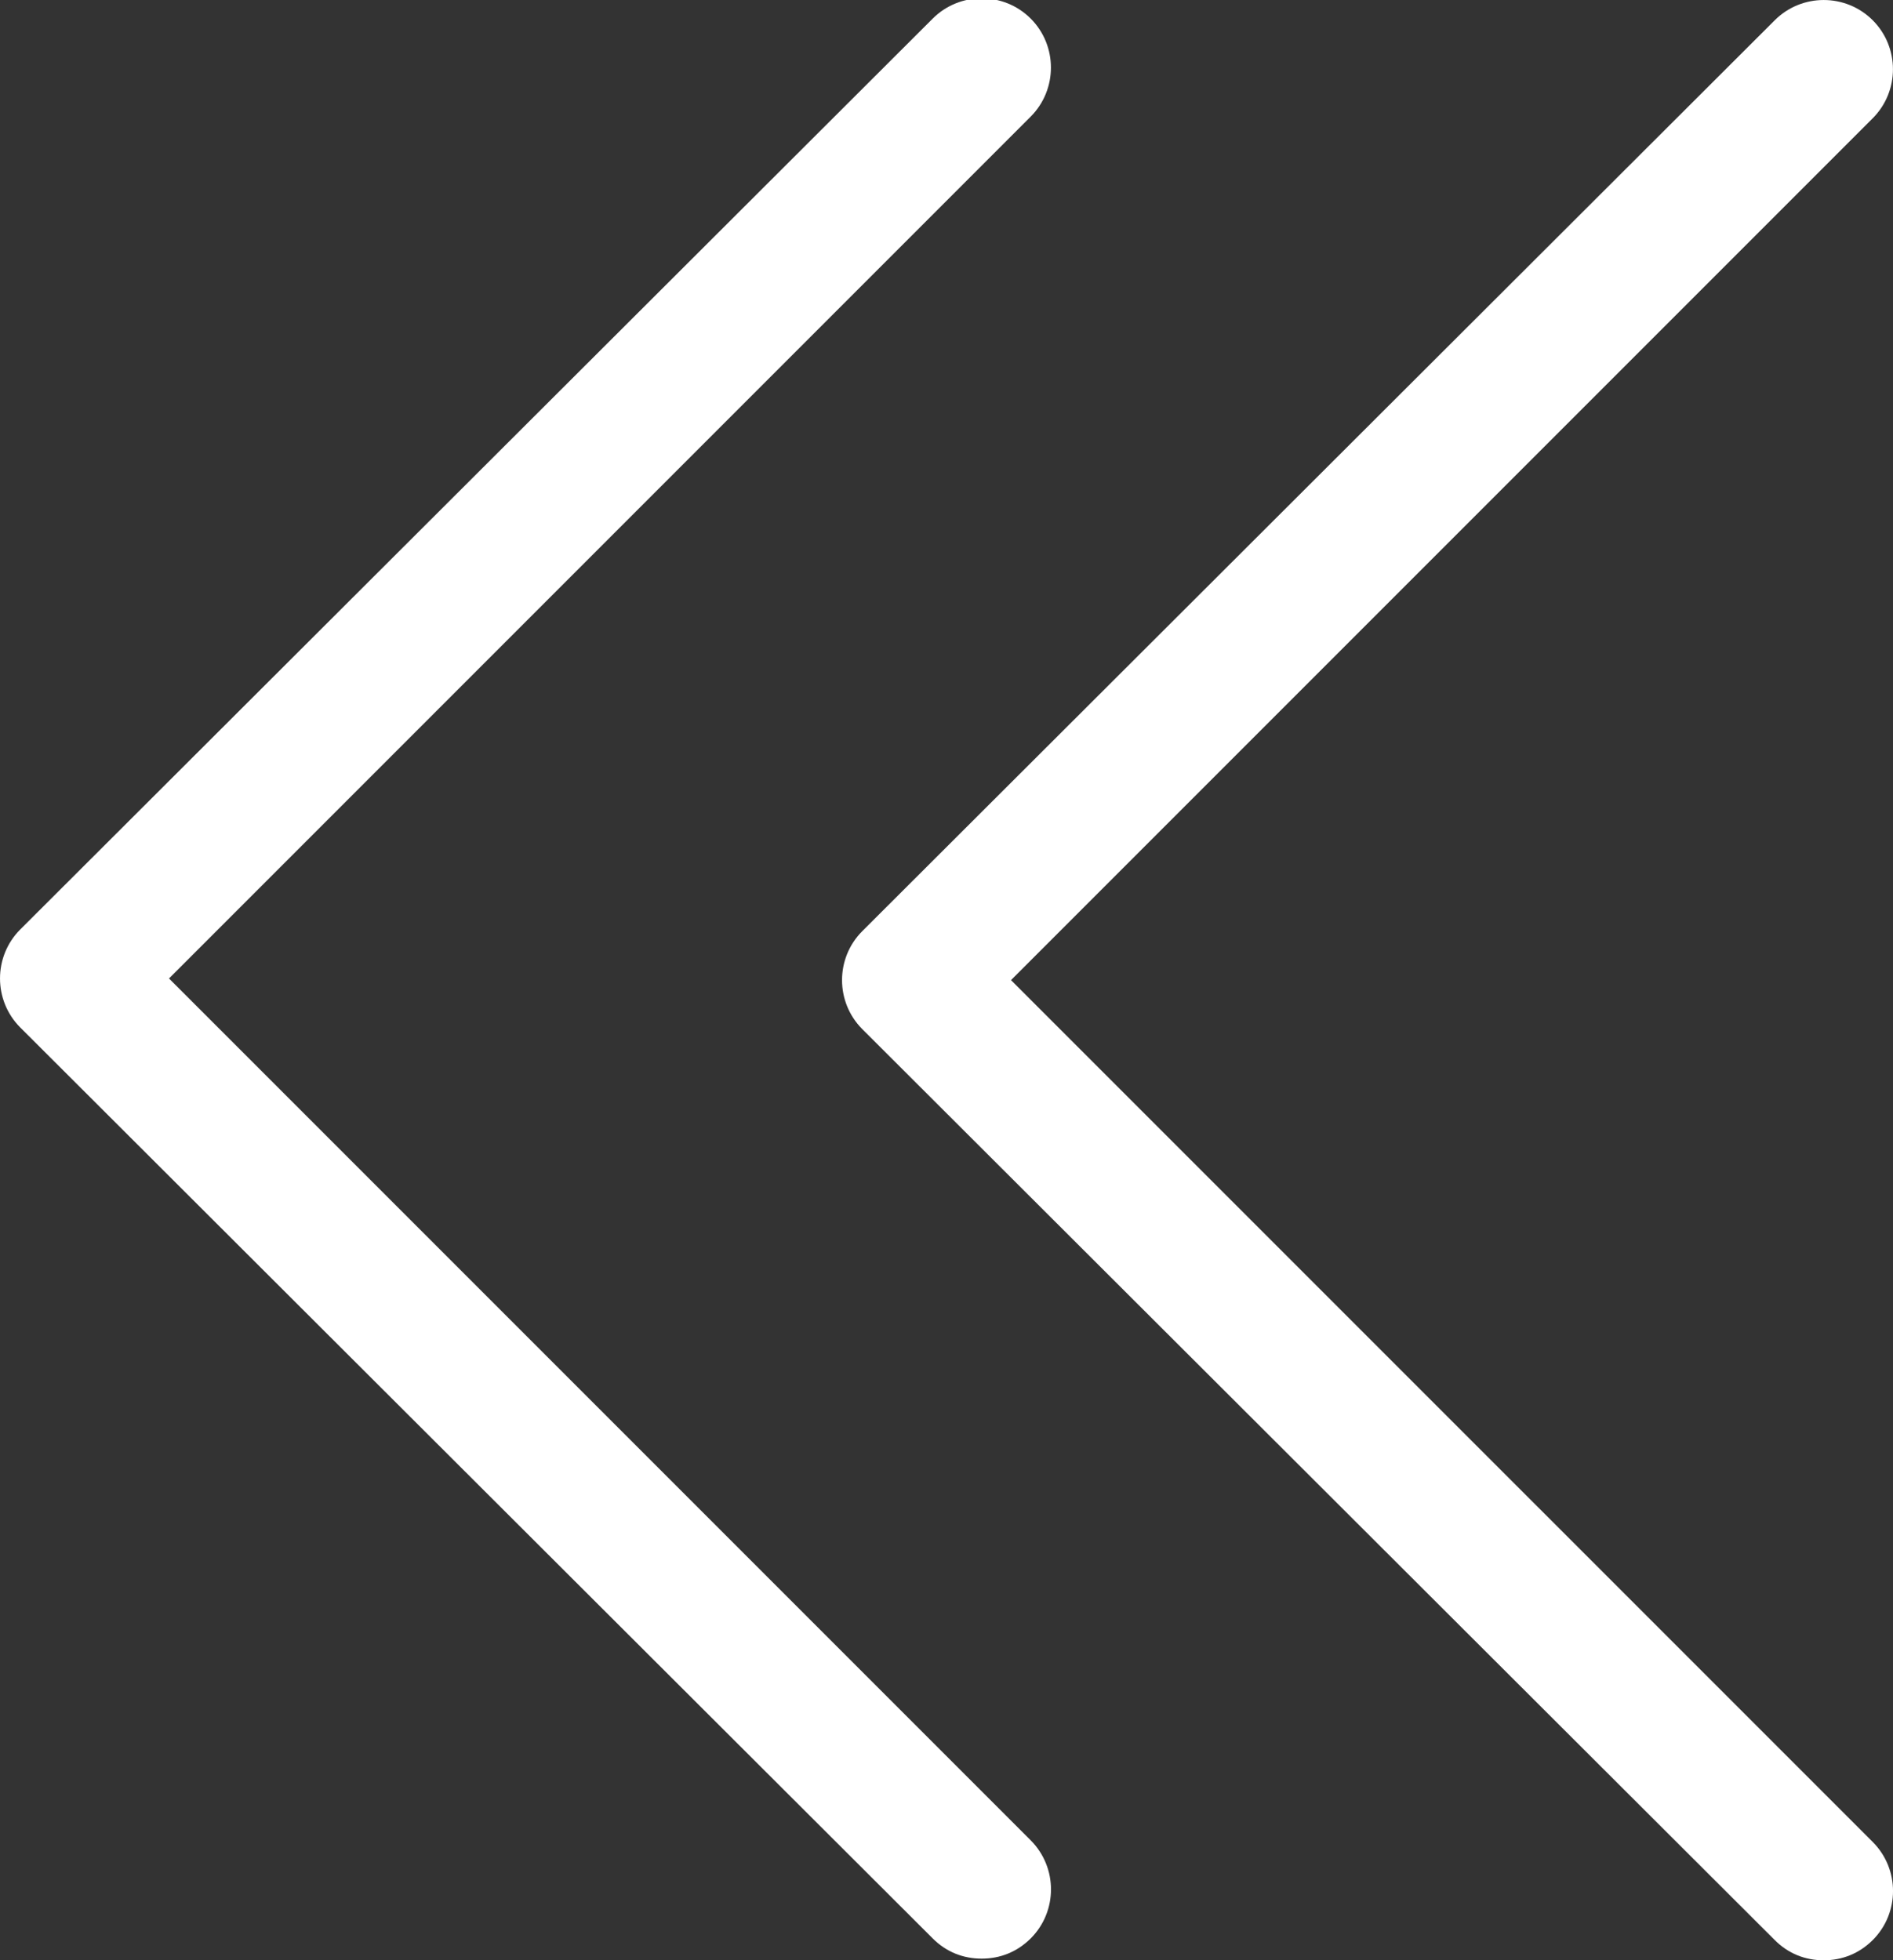
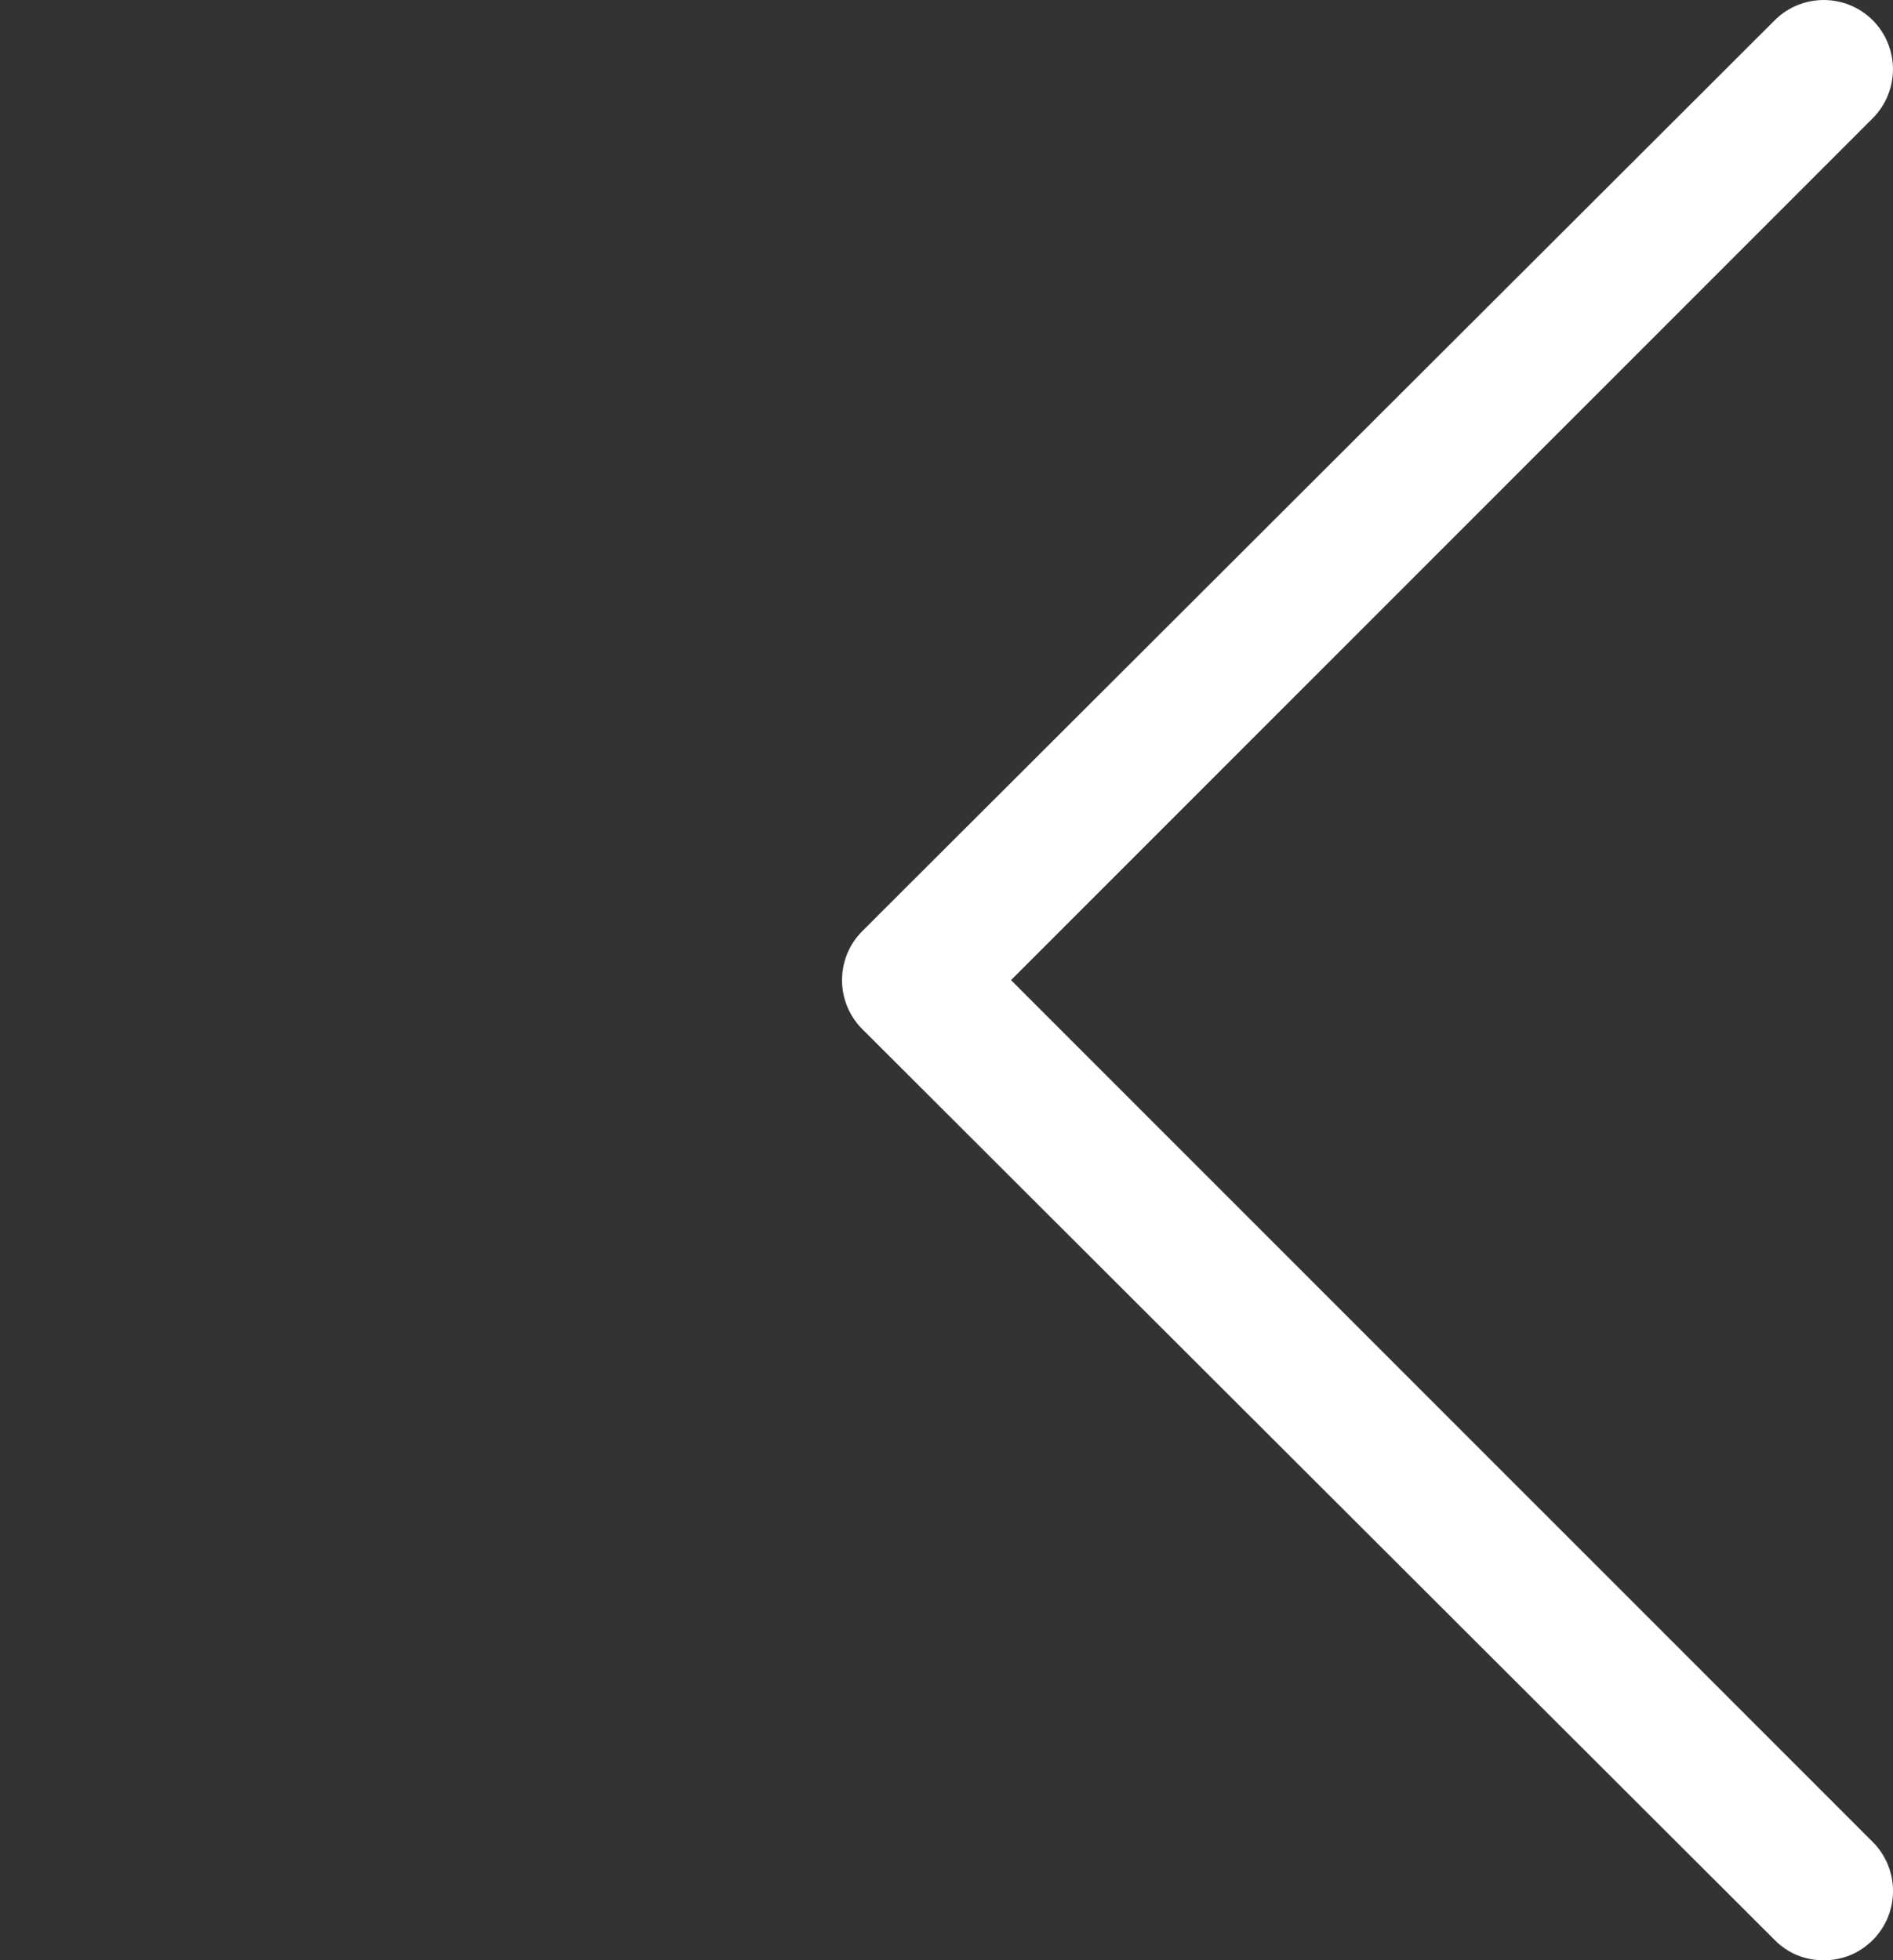
<svg xmlns="http://www.w3.org/2000/svg" version="1.1" id="Calque_1" x="0px" y="0px" width="95.535px" height="98.912px" viewBox="-21.207 -44.142 95.535 98.912" enable-background="new -21.207 -44.142 95.535 98.912" xml:space="preserve">
  <rect x="-21.207" y="-44.142" width="95.535" height="98.912" fill="#333333" stroke="none" />
  <g>
    <path fill="#FFFFFF" d="M68.357,53.747c0.683,0.685,1.535,1.023,2.474,1.023c0.939,0,1.791-0.341,2.477-1.023   c1.361-1.363,1.361-3.58,0-4.944L29.816,5.313l43.489-43.488c1.361-1.363,1.361-3.582,0-4.945c-1.363-1.362-3.582-1.362-4.945,0   L22.311,2.841c-1.363,1.363-1.363,3.58,0,4.945L68.357,53.747z" />
  </g>
  <g>
-     <path fill="#FFFFFF" d="M25.862,53.665c0.683,0.684,1.535,1.022,2.474,1.022s1.791-0.341,2.476-1.022   c1.362-1.363,1.362-3.58,0-4.945L-12.678,5.23L30.81-38.259c1.361-1.363,1.361-3.582,0-4.945c-1.363-1.362-3.582-1.362-4.945,0   l-46.05,45.961c-1.362,1.363-1.362,3.581,0,4.946L25.862,53.665z" />
-   </g>
+     </g>
</svg>